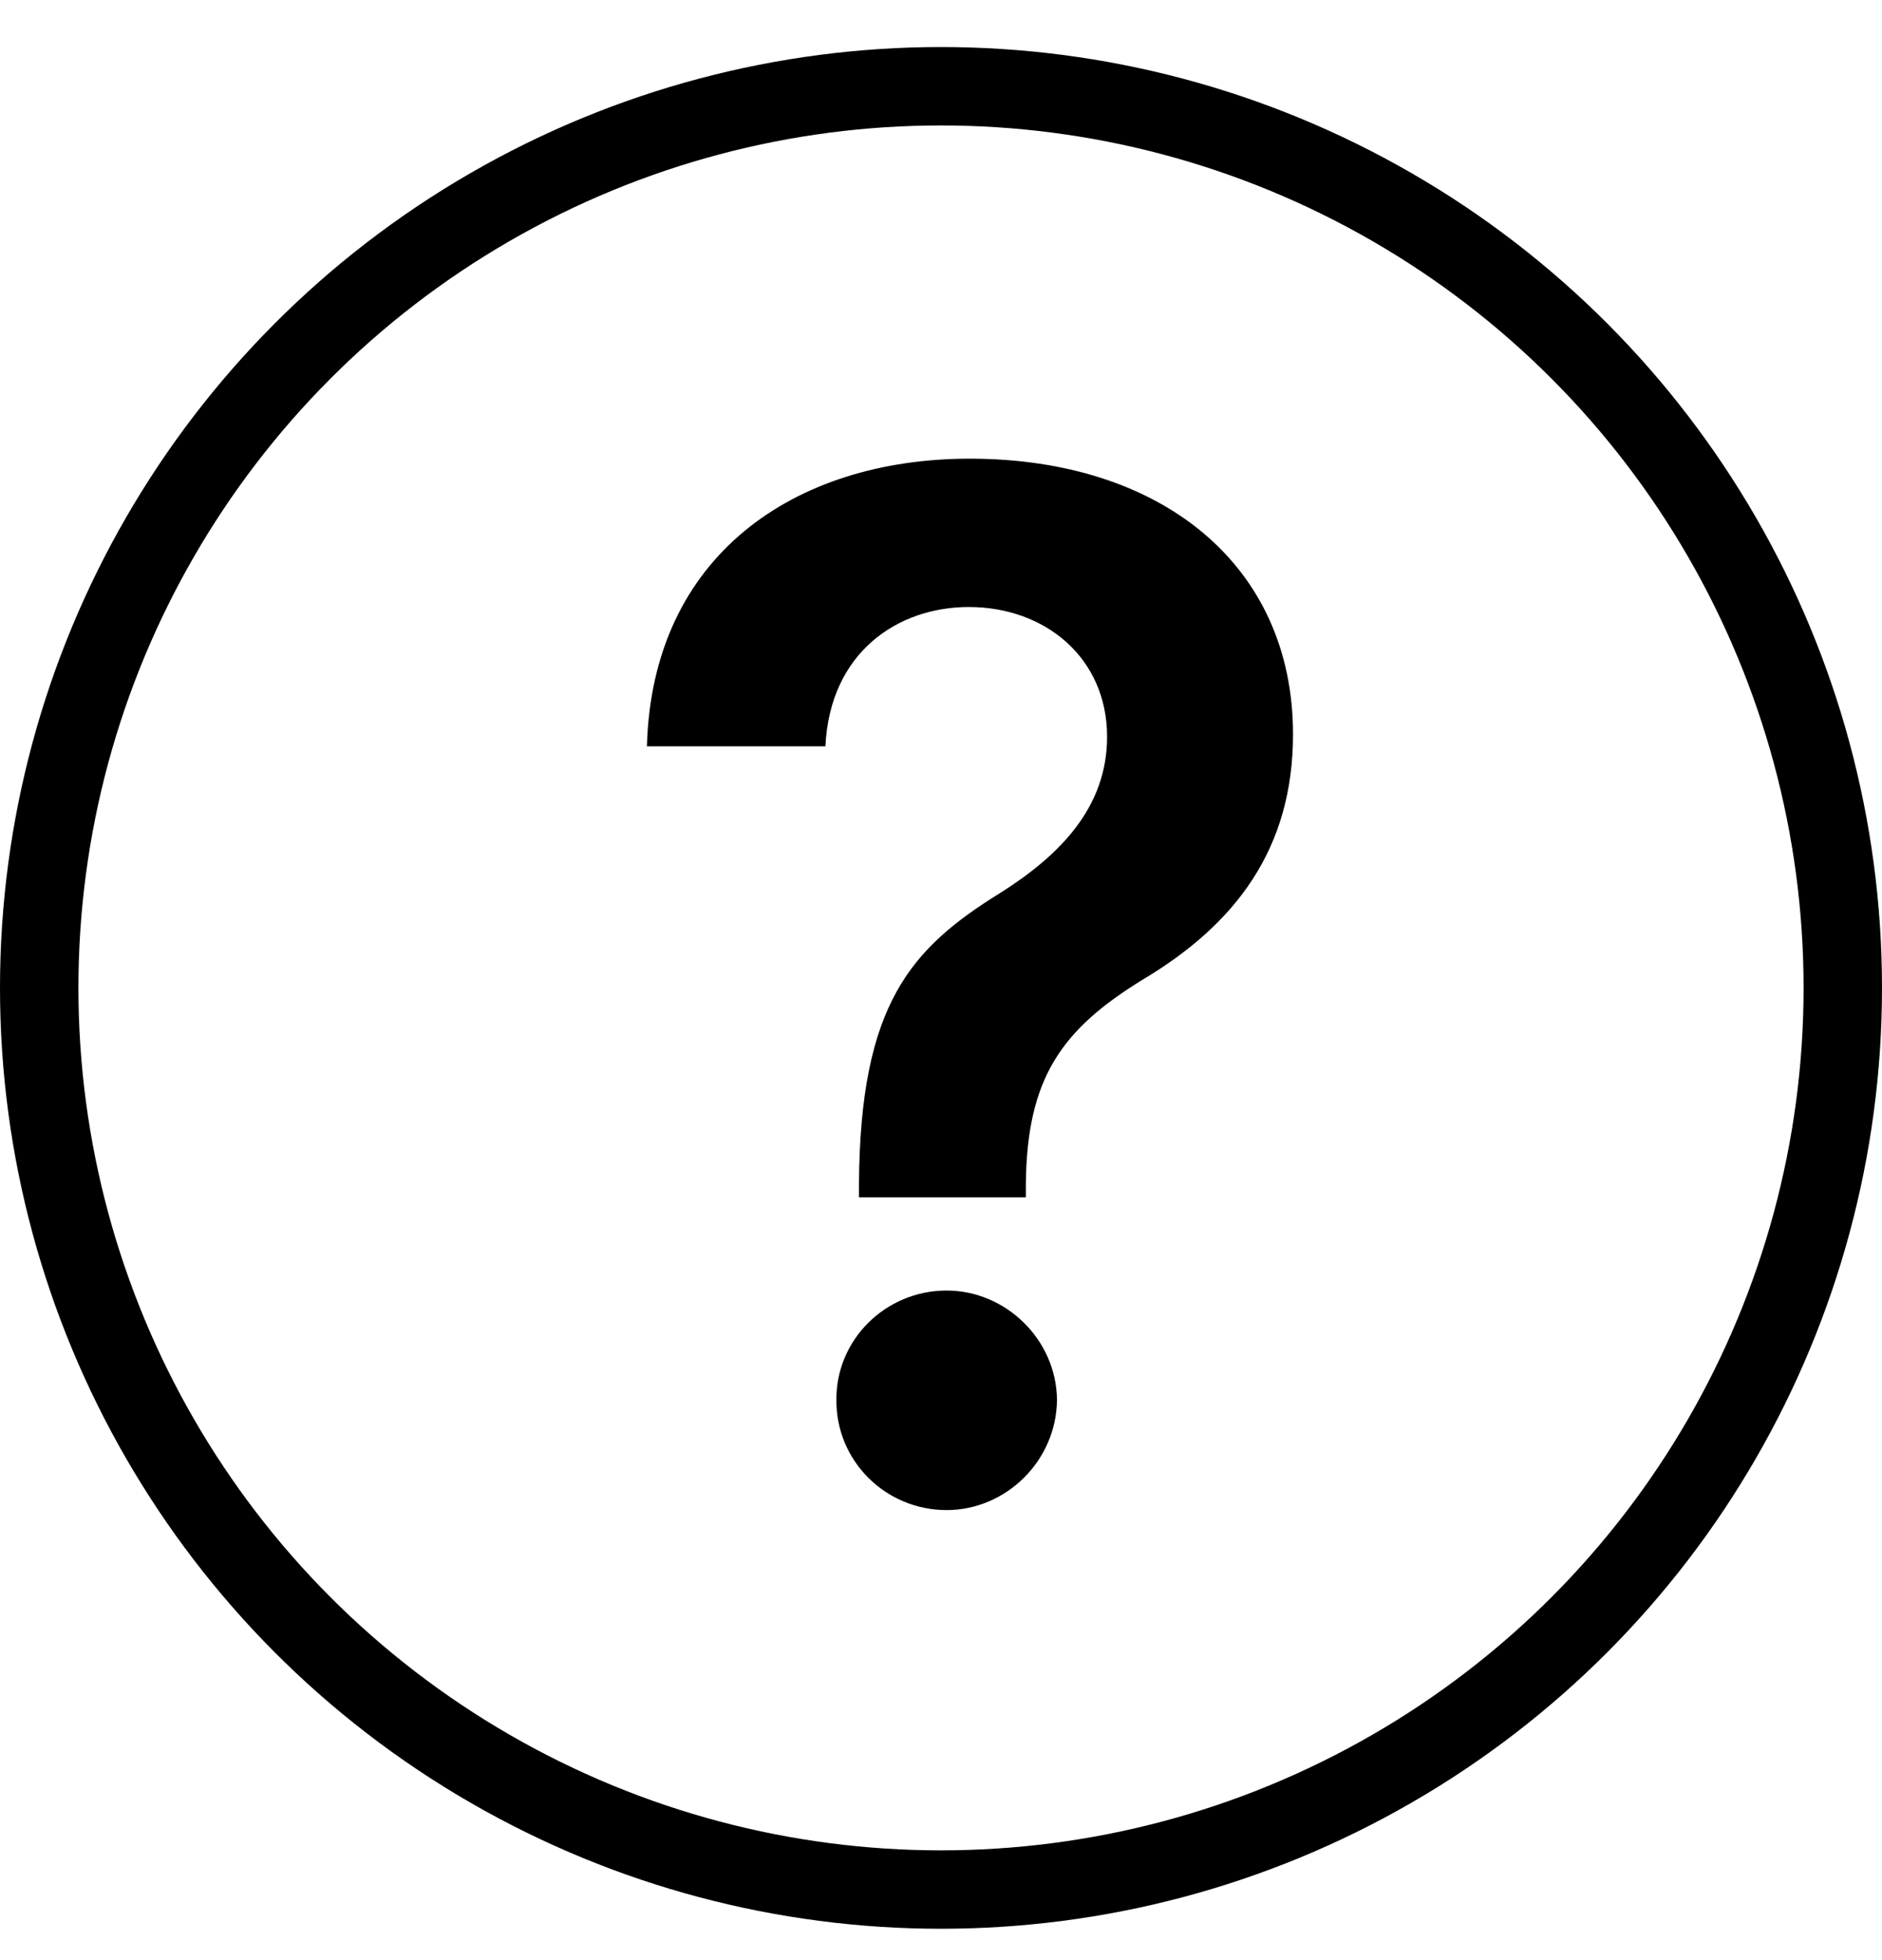
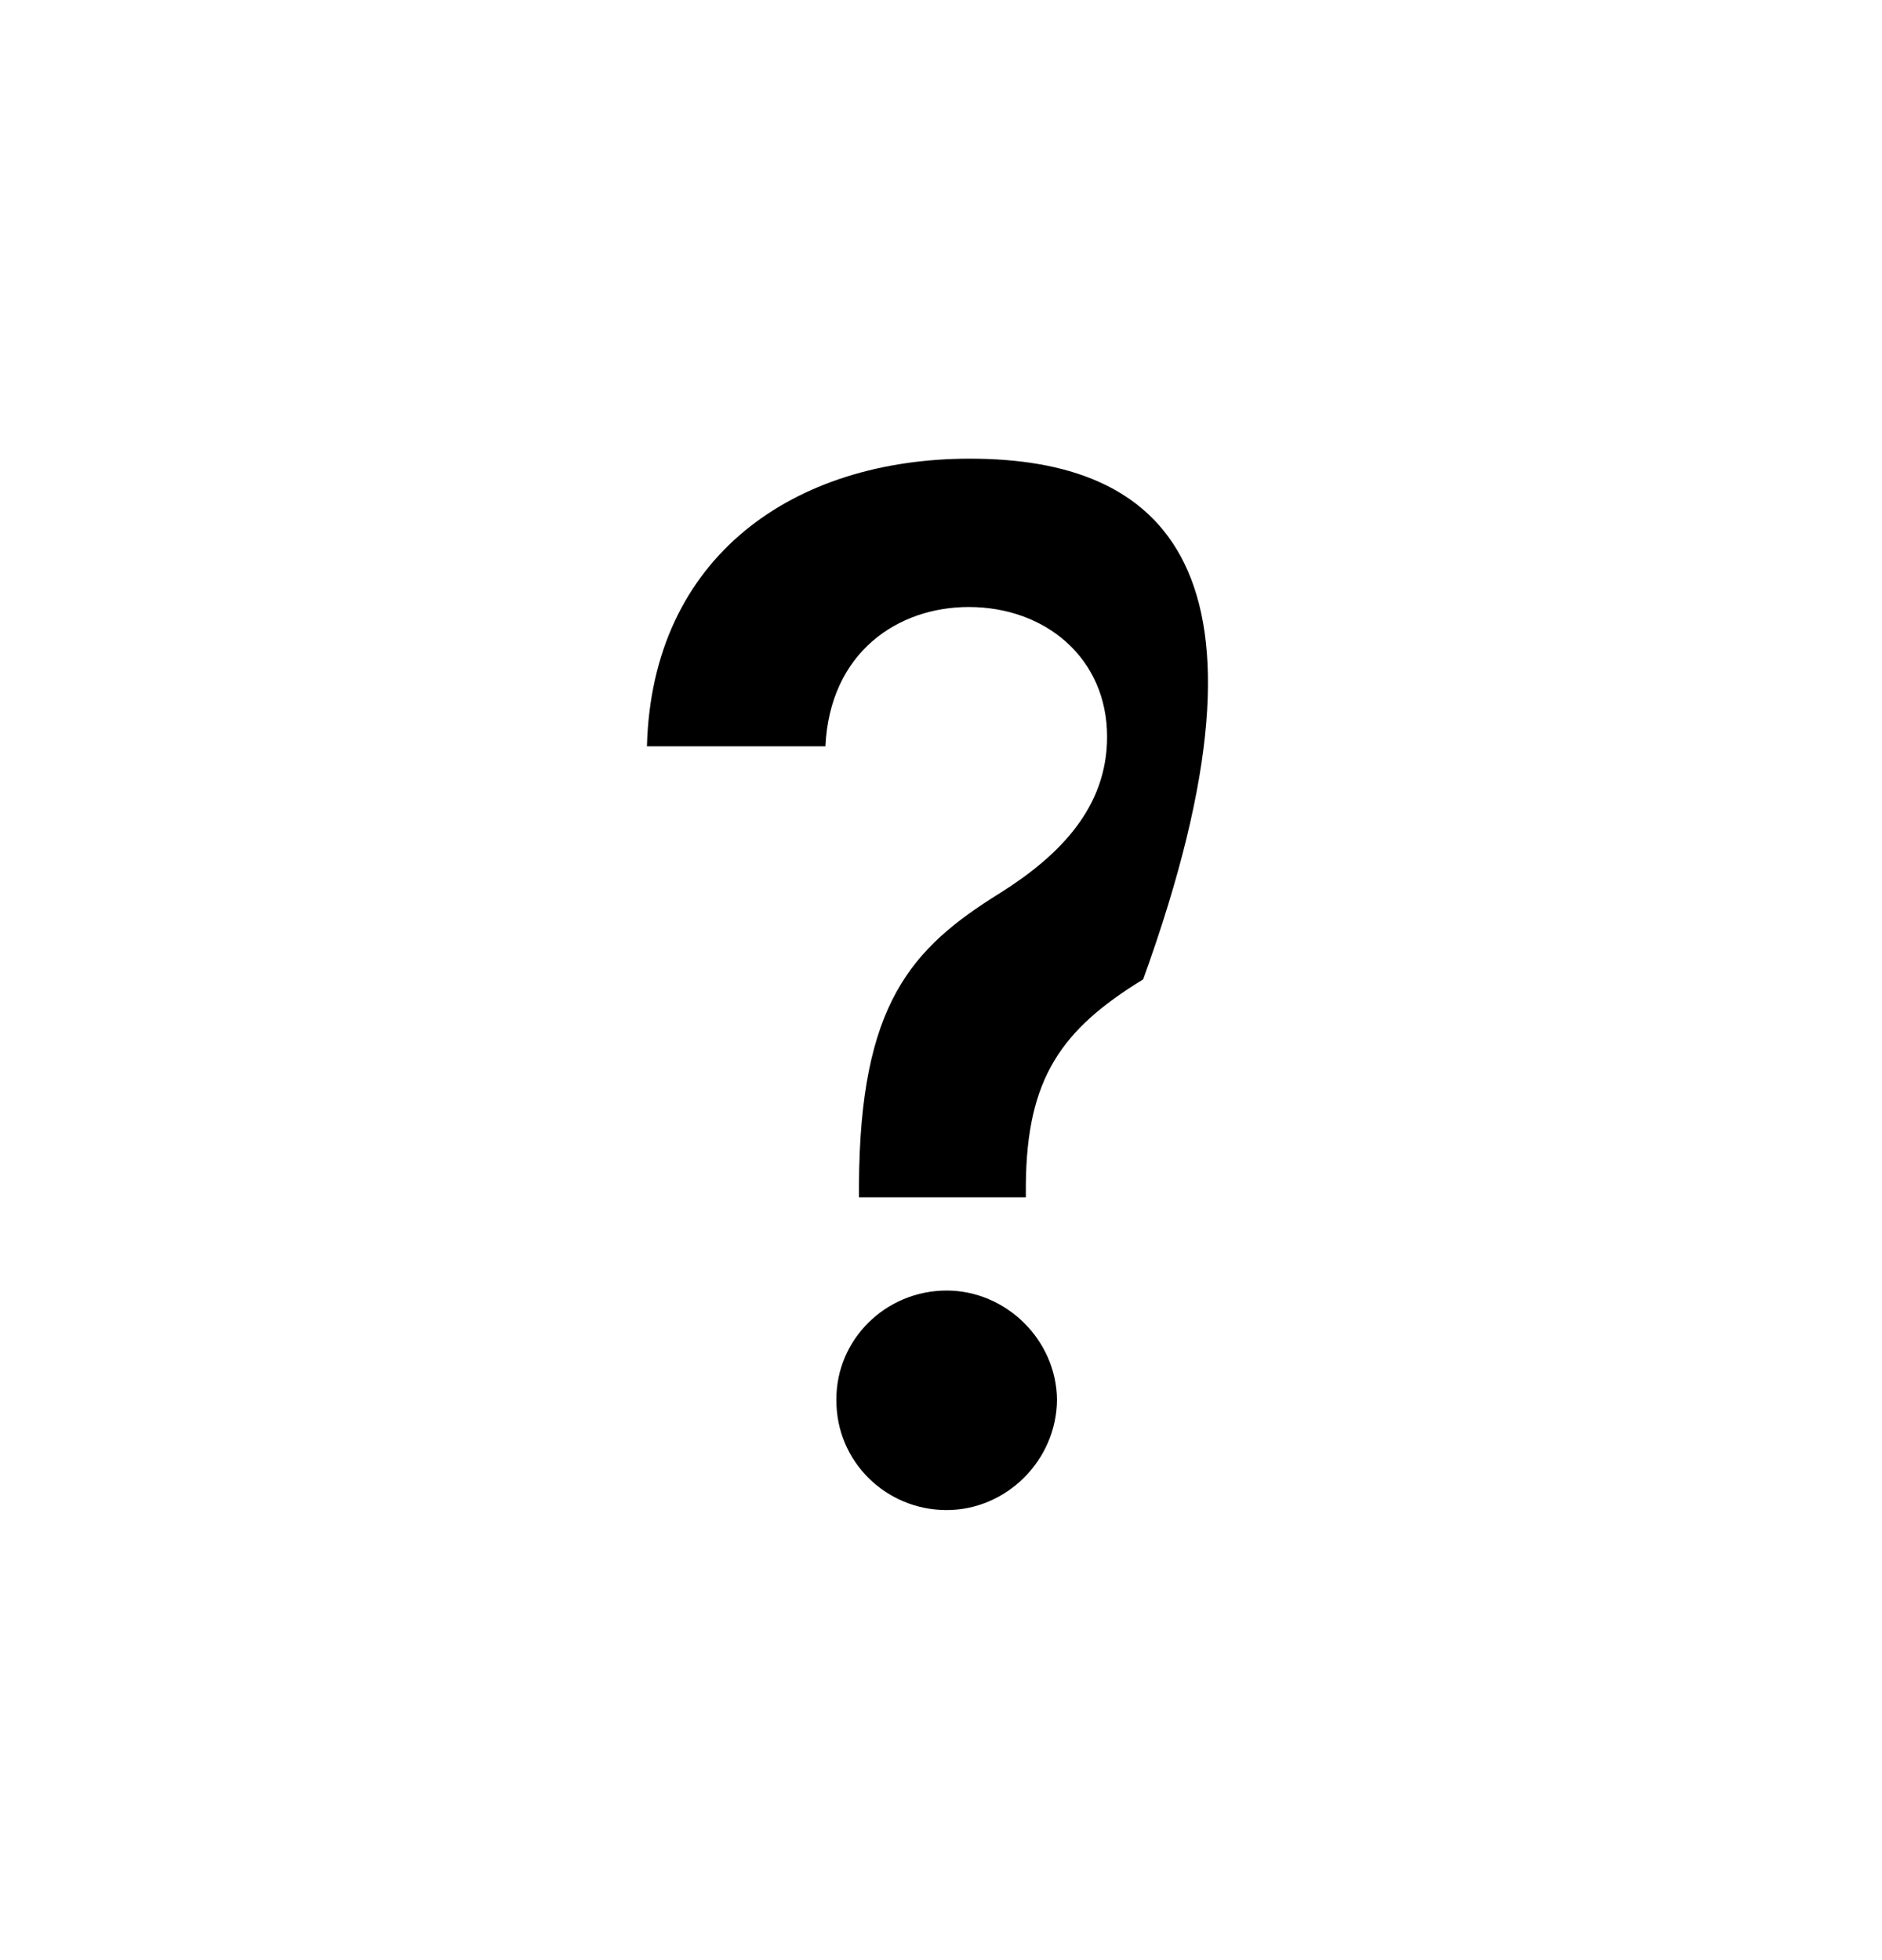
<svg xmlns="http://www.w3.org/2000/svg" width="24" height="25" viewBox="0 0 24 25" fill="none">
-   <circle cx="12" cy="12.6" r="11.5" stroke="black" />
-   <path d="M10.954 15.271H13.082V15.105C13.095 13.75 13.536 13.13 14.578 12.491C15.754 11.788 16.489 10.829 16.489 9.365C16.489 7.205 14.808 5.85 12.367 5.85C10.129 5.85 8.314 7.09 8.25 9.519H10.526C10.583 8.317 11.452 7.742 12.354 7.742C13.332 7.742 14.118 8.394 14.118 9.397C14.118 10.292 13.523 10.906 12.75 11.392C11.619 12.095 10.967 12.804 10.954 15.105V15.271ZM12.072 19.26C12.827 19.26 13.472 18.634 13.479 17.854C13.472 17.087 12.827 16.46 12.072 16.46C11.293 16.46 10.66 17.087 10.666 17.854C10.66 18.634 11.293 19.26 12.072 19.26Z" fill="black" />
+   <path d="M10.954 15.271H13.082V15.105C13.095 13.75 13.536 13.13 14.578 12.491C16.489 7.205 14.808 5.85 12.367 5.85C10.129 5.85 8.314 7.09 8.25 9.519H10.526C10.583 8.317 11.452 7.742 12.354 7.742C13.332 7.742 14.118 8.394 14.118 9.397C14.118 10.292 13.523 10.906 12.75 11.392C11.619 12.095 10.967 12.804 10.954 15.105V15.271ZM12.072 19.26C12.827 19.26 13.472 18.634 13.479 17.854C13.472 17.087 12.827 16.46 12.072 16.46C11.293 16.46 10.66 17.087 10.666 17.854C10.66 18.634 11.293 19.26 12.072 19.26Z" fill="black" />
</svg>